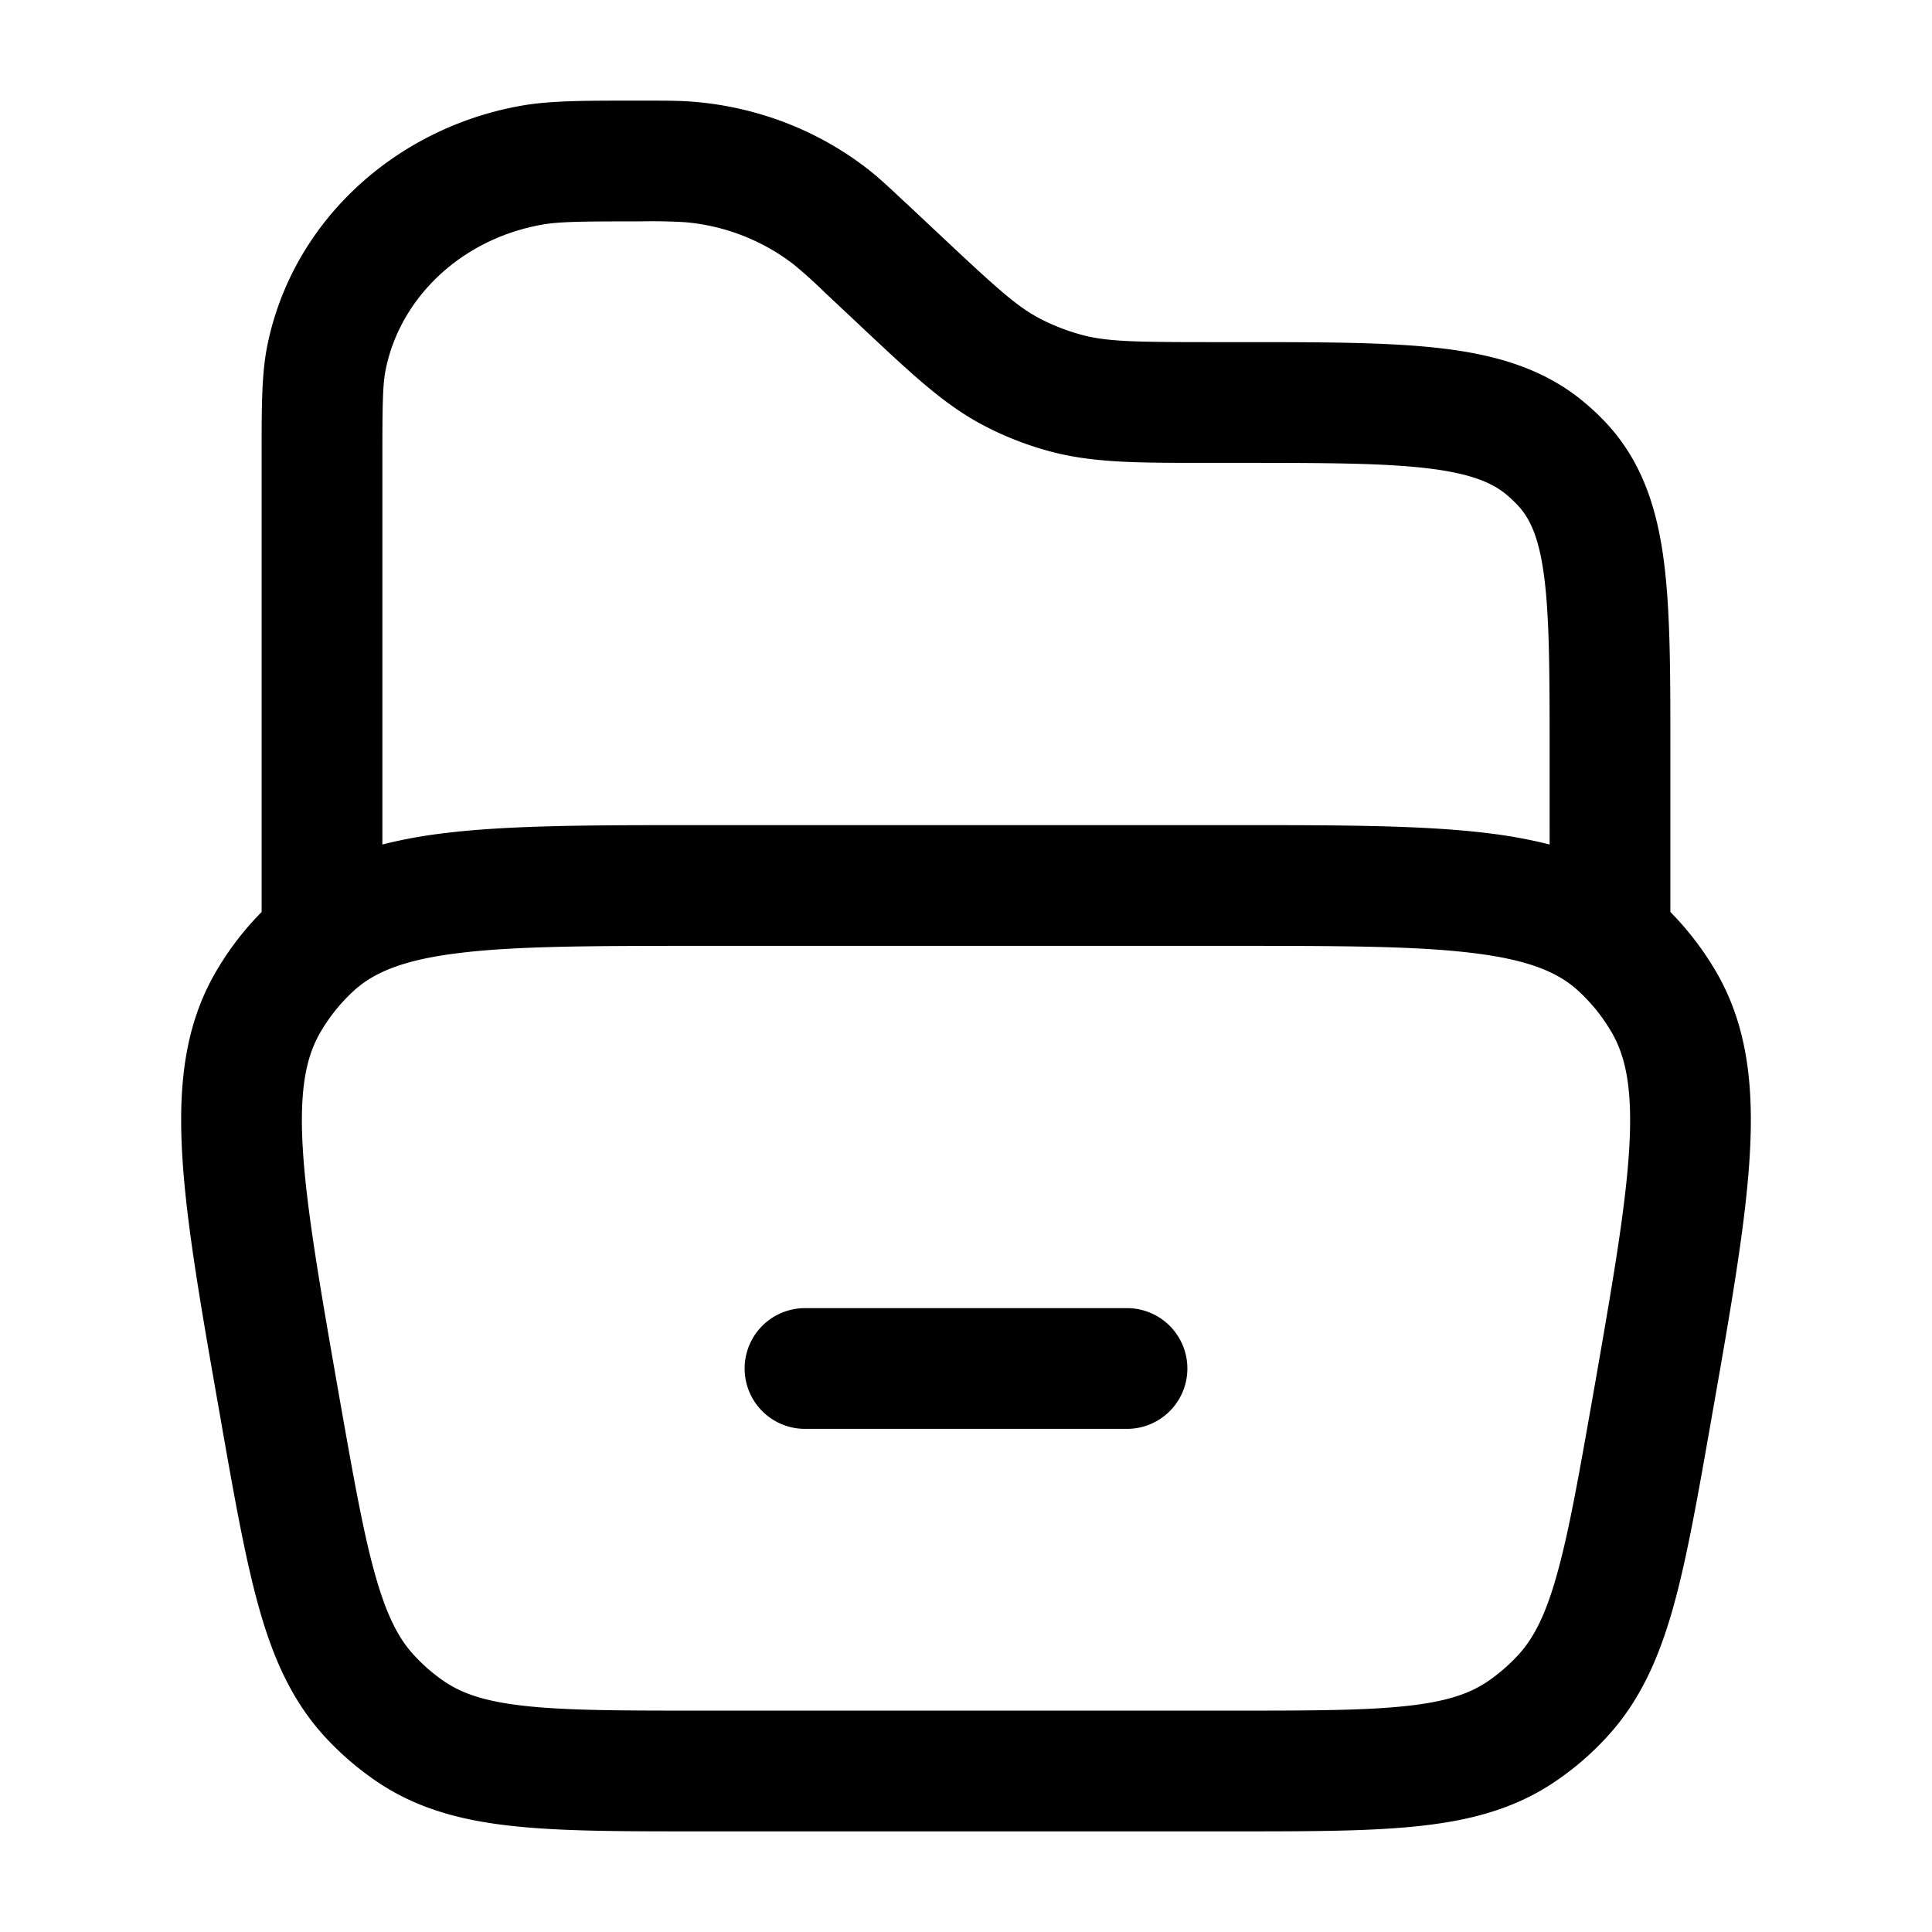
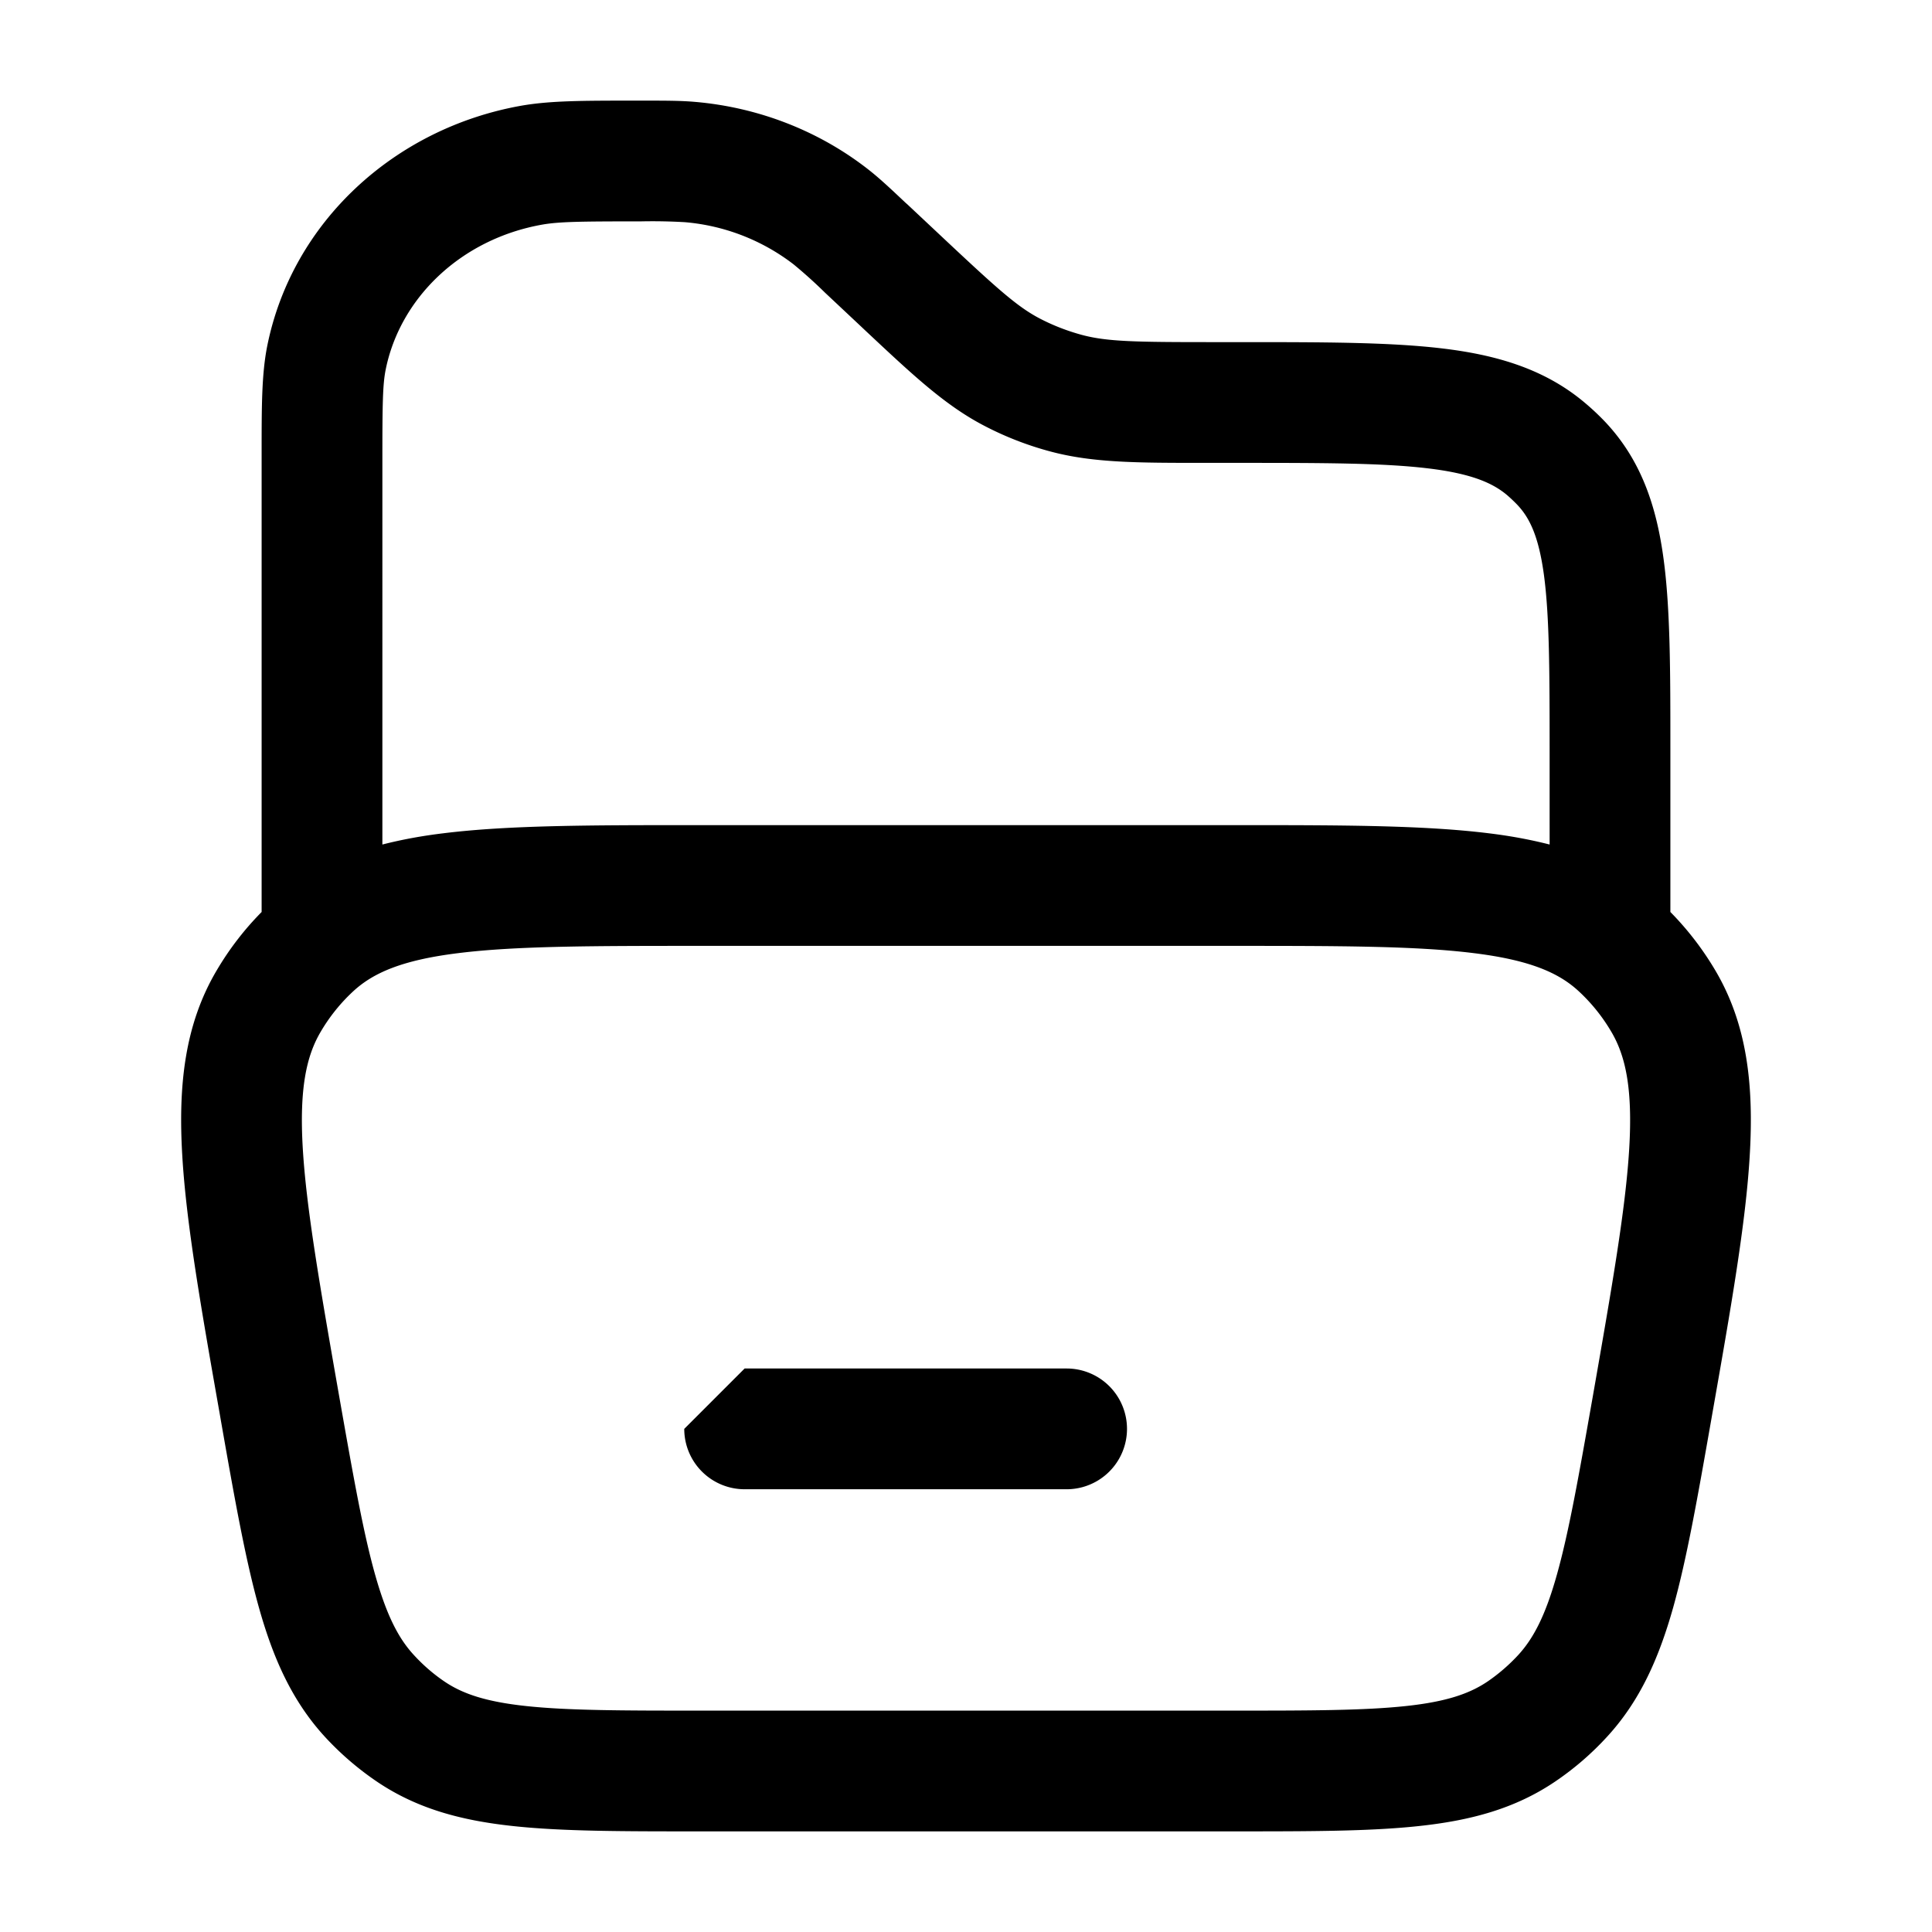
<svg xmlns="http://www.w3.org/2000/svg" width="24" height="24" viewBox="0 0 24 24">
-   <path fill="currentColor" fill-rule="evenodd" d="M7.879 1.25h.114c.278 0 .463 0 .645.016c.78.068 1.527.356 2.139.832c.143.111.276.236.471.42l.025.022l.44.413c.682.64.925.858 1.204 1.004q.248.129.525.204c.313.083.658.089 1.62.089h.347c1.013 0 1.84 0 2.495.077c.681.08 1.283.254 1.784.677q.125.105.238.222c.46.48.652 1.063.74 1.721c.084.624.084 1.407.084 2.35v2.032q.321.326.556.722c.4.674.481 1.433.43 2.3c-.049.844-.234 1.897-.466 3.216l-.015.086c-.166.944-.3 1.708-.47 2.315c-.177.628-.411 1.16-.82 1.605q-.29.317-.646.558c-.502.34-1.057.485-1.694.553c-.61.066-1.364.066-2.289.066H8.664c-.925 0-1.679 0-2.29-.066c-.636-.068-1.191-.213-1.693-.553a3.7 3.7 0 0 1-.647-.558c-.408-.446-.642-.977-.818-1.605c-.17-.607-.305-1.37-.471-2.315l-.015-.087c-.232-1.317-.417-2.371-.466-3.216c-.051-.866.03-1.625.43-2.299q.234-.396.556-.722V5.627c0-.58 0-.98.07-1.331c.31-1.54 1.583-2.704 3.156-2.983c.36-.063.775-.063 1.403-.063M4.75 10.491q.36-.092.76-.14c.815-.101 1.854-.101 3.144-.101h6.692c1.29 0 2.329 0 3.145.101q.398.048.759.14V9.348c0-1.008-.002-1.689-.07-2.201c-.066-.49-.181-.72-.337-.882a2 2 0 0 0-.122-.115c-.182-.153-.45-.269-.992-.333c-.558-.066-1.296-.067-2.367-.067h-.398c-.828 0-1.383 0-1.91-.14a4 4 0 0 1-.831-.323c-.483-.252-.88-.625-1.464-1.172l-.072-.068l-.44-.413a6 6 0 0 0-.39-.351a2.57 2.57 0 0 0-1.35-.523a7 7 0 0 0-.547-.01c-.738 0-1.01.003-1.223.04c-1.015.18-1.768.915-1.946 1.802c-.037.184-.041.422-.041 1.12zm.944 1.349c-.698.086-1.058.245-1.306.474a2.2 2.2 0 0 0-.403.501c-.18.303-.267.712-.224 1.447c.044.748.213 1.716.454 3.092c.175.993.297 1.682.445 2.208c.144.511.293.793.48.996q.174.19.382.331c.222.15.508.25 1.013.304c.52.056 1.194.057 2.17.057h6.59c.976 0 1.65-.001 2.17-.057c.505-.054.79-.154 1.013-.304q.208-.142.382-.33c.187-.204.337-.486.48-.997c.148-.526.27-1.215.445-2.208c.241-1.376.41-2.344.454-3.092c.043-.735-.044-1.144-.224-1.447a2.2 2.2 0 0 0-.403-.501c-.248-.23-.608-.388-1.306-.474c-.713-.089-1.658-.09-3.011-.09h-6.59c-1.353 0-2.298.001-3.011.09M9.25 17a.75.75 0 0 1 .75-.75h4a.75.75 0 0 1 0 1.5h-4a.75.75 0 0 1-.75-.75" clip-rule="evenodd" />
+   <path fill="currentColor" fill-rule="evenodd" d="M7.879 1.25h.114c.278 0 .463 0 .645.016c.78.068 1.527.356 2.139.832c.143.111.276.236.471.42l.025.022l.44.413c.682.64.925.858 1.204 1.004q.248.129.525.204c.313.083.658.089 1.62.089h.347c1.013 0 1.84 0 2.495.077c.681.08 1.283.254 1.784.677q.125.105.238.222c.46.48.652 1.063.74 1.721c.084.624.084 1.407.084 2.35v2.032q.321.326.556.722c.4.674.481 1.433.43 2.3c-.049.844-.234 1.897-.466 3.216l-.015.086c-.166.944-.3 1.708-.47 2.315c-.177.628-.411 1.16-.82 1.605q-.29.317-.646.558c-.502.34-1.057.485-1.694.553c-.61.066-1.364.066-2.289.066H8.664c-.925 0-1.679 0-2.29-.066c-.636-.068-1.191-.213-1.693-.553a3.7 3.7 0 0 1-.647-.558c-.408-.446-.642-.977-.818-1.605c-.17-.607-.305-1.37-.471-2.315l-.015-.087c-.232-1.317-.417-2.371-.466-3.216c-.051-.866.03-1.625.43-2.299q.234-.396.556-.722V5.627c0-.58 0-.98.07-1.331c.31-1.54 1.583-2.704 3.156-2.983c.36-.063.775-.063 1.403-.063M4.75 10.491q.36-.092.76-.14c.815-.101 1.854-.101 3.144-.101h6.692c1.29 0 2.329 0 3.145.101q.398.048.759.14V9.348c0-1.008-.002-1.689-.07-2.201c-.066-.49-.181-.72-.337-.882a2 2 0 0 0-.122-.115c-.182-.153-.45-.269-.992-.333c-.558-.066-1.296-.067-2.367-.067h-.398c-.828 0-1.383 0-1.91-.14a4 4 0 0 1-.831-.323c-.483-.252-.88-.625-1.464-1.172l-.072-.068l-.44-.413a6 6 0 0 0-.39-.351a2.57 2.57 0 0 0-1.35-.523a7 7 0 0 0-.547-.01c-.738 0-1.01.003-1.223.04c-1.015.18-1.768.915-1.946 1.802c-.037.184-.041.422-.041 1.12zm.944 1.349c-.698.086-1.058.245-1.306.474a2.2 2.2 0 0 0-.403.501c-.18.303-.267.712-.224 1.447c.044.748.213 1.716.454 3.092c.175.993.297 1.682.445 2.208c.144.511.293.793.48.996q.174.19.382.331c.222.15.508.25 1.013.304c.52.056 1.194.057 2.17.057h6.59c.976 0 1.65-.001 2.17-.057c.505-.054.79-.154 1.013-.304q.208-.142.382-.33c.187-.204.337-.486.48-.997c.148-.526.27-1.215.445-2.208c.241-1.376.41-2.344.454-3.092c.043-.735-.044-1.144-.224-1.447a2.2 2.2 0 0 0-.403-.501c-.248-.23-.608-.388-1.306-.474c-.713-.089-1.658-.09-3.011-.09h-6.59c-1.353 0-2.298.001-3.011.09M9.25 17h4a.75.75 0 0 1 0 1.5h-4a.75.75 0 0 1-.75-.75" clip-rule="evenodd" />
</svg>